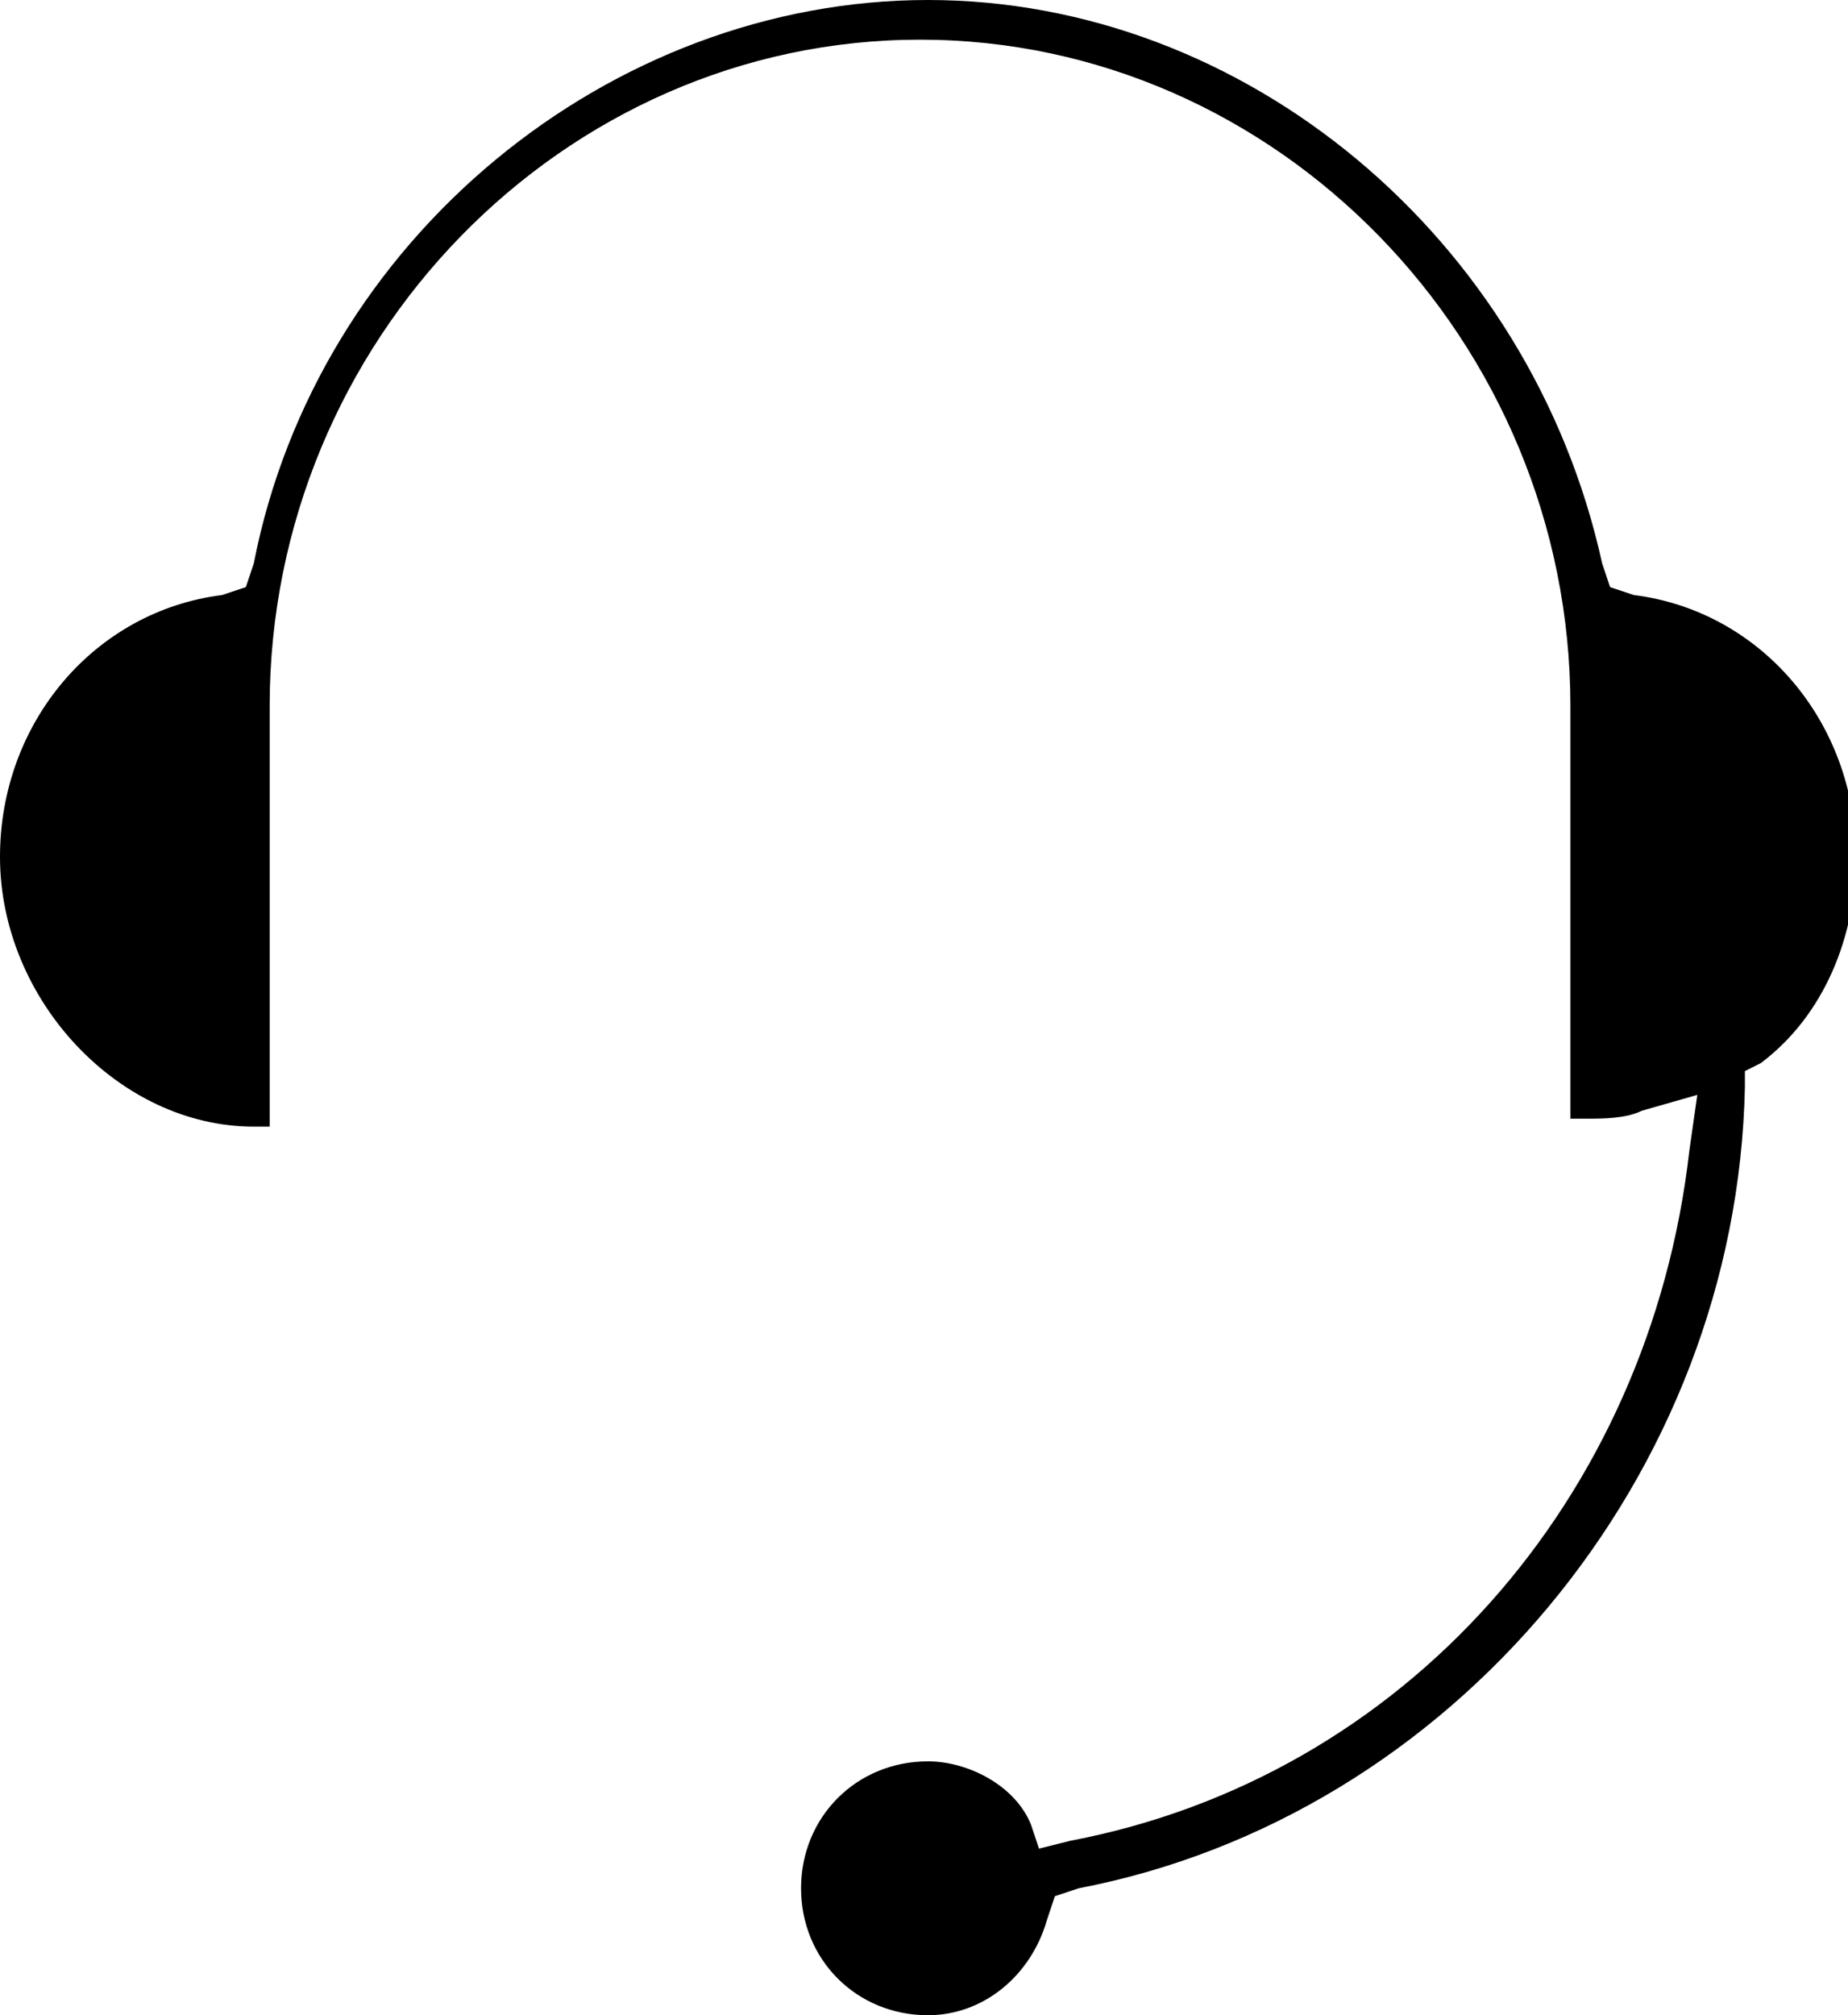
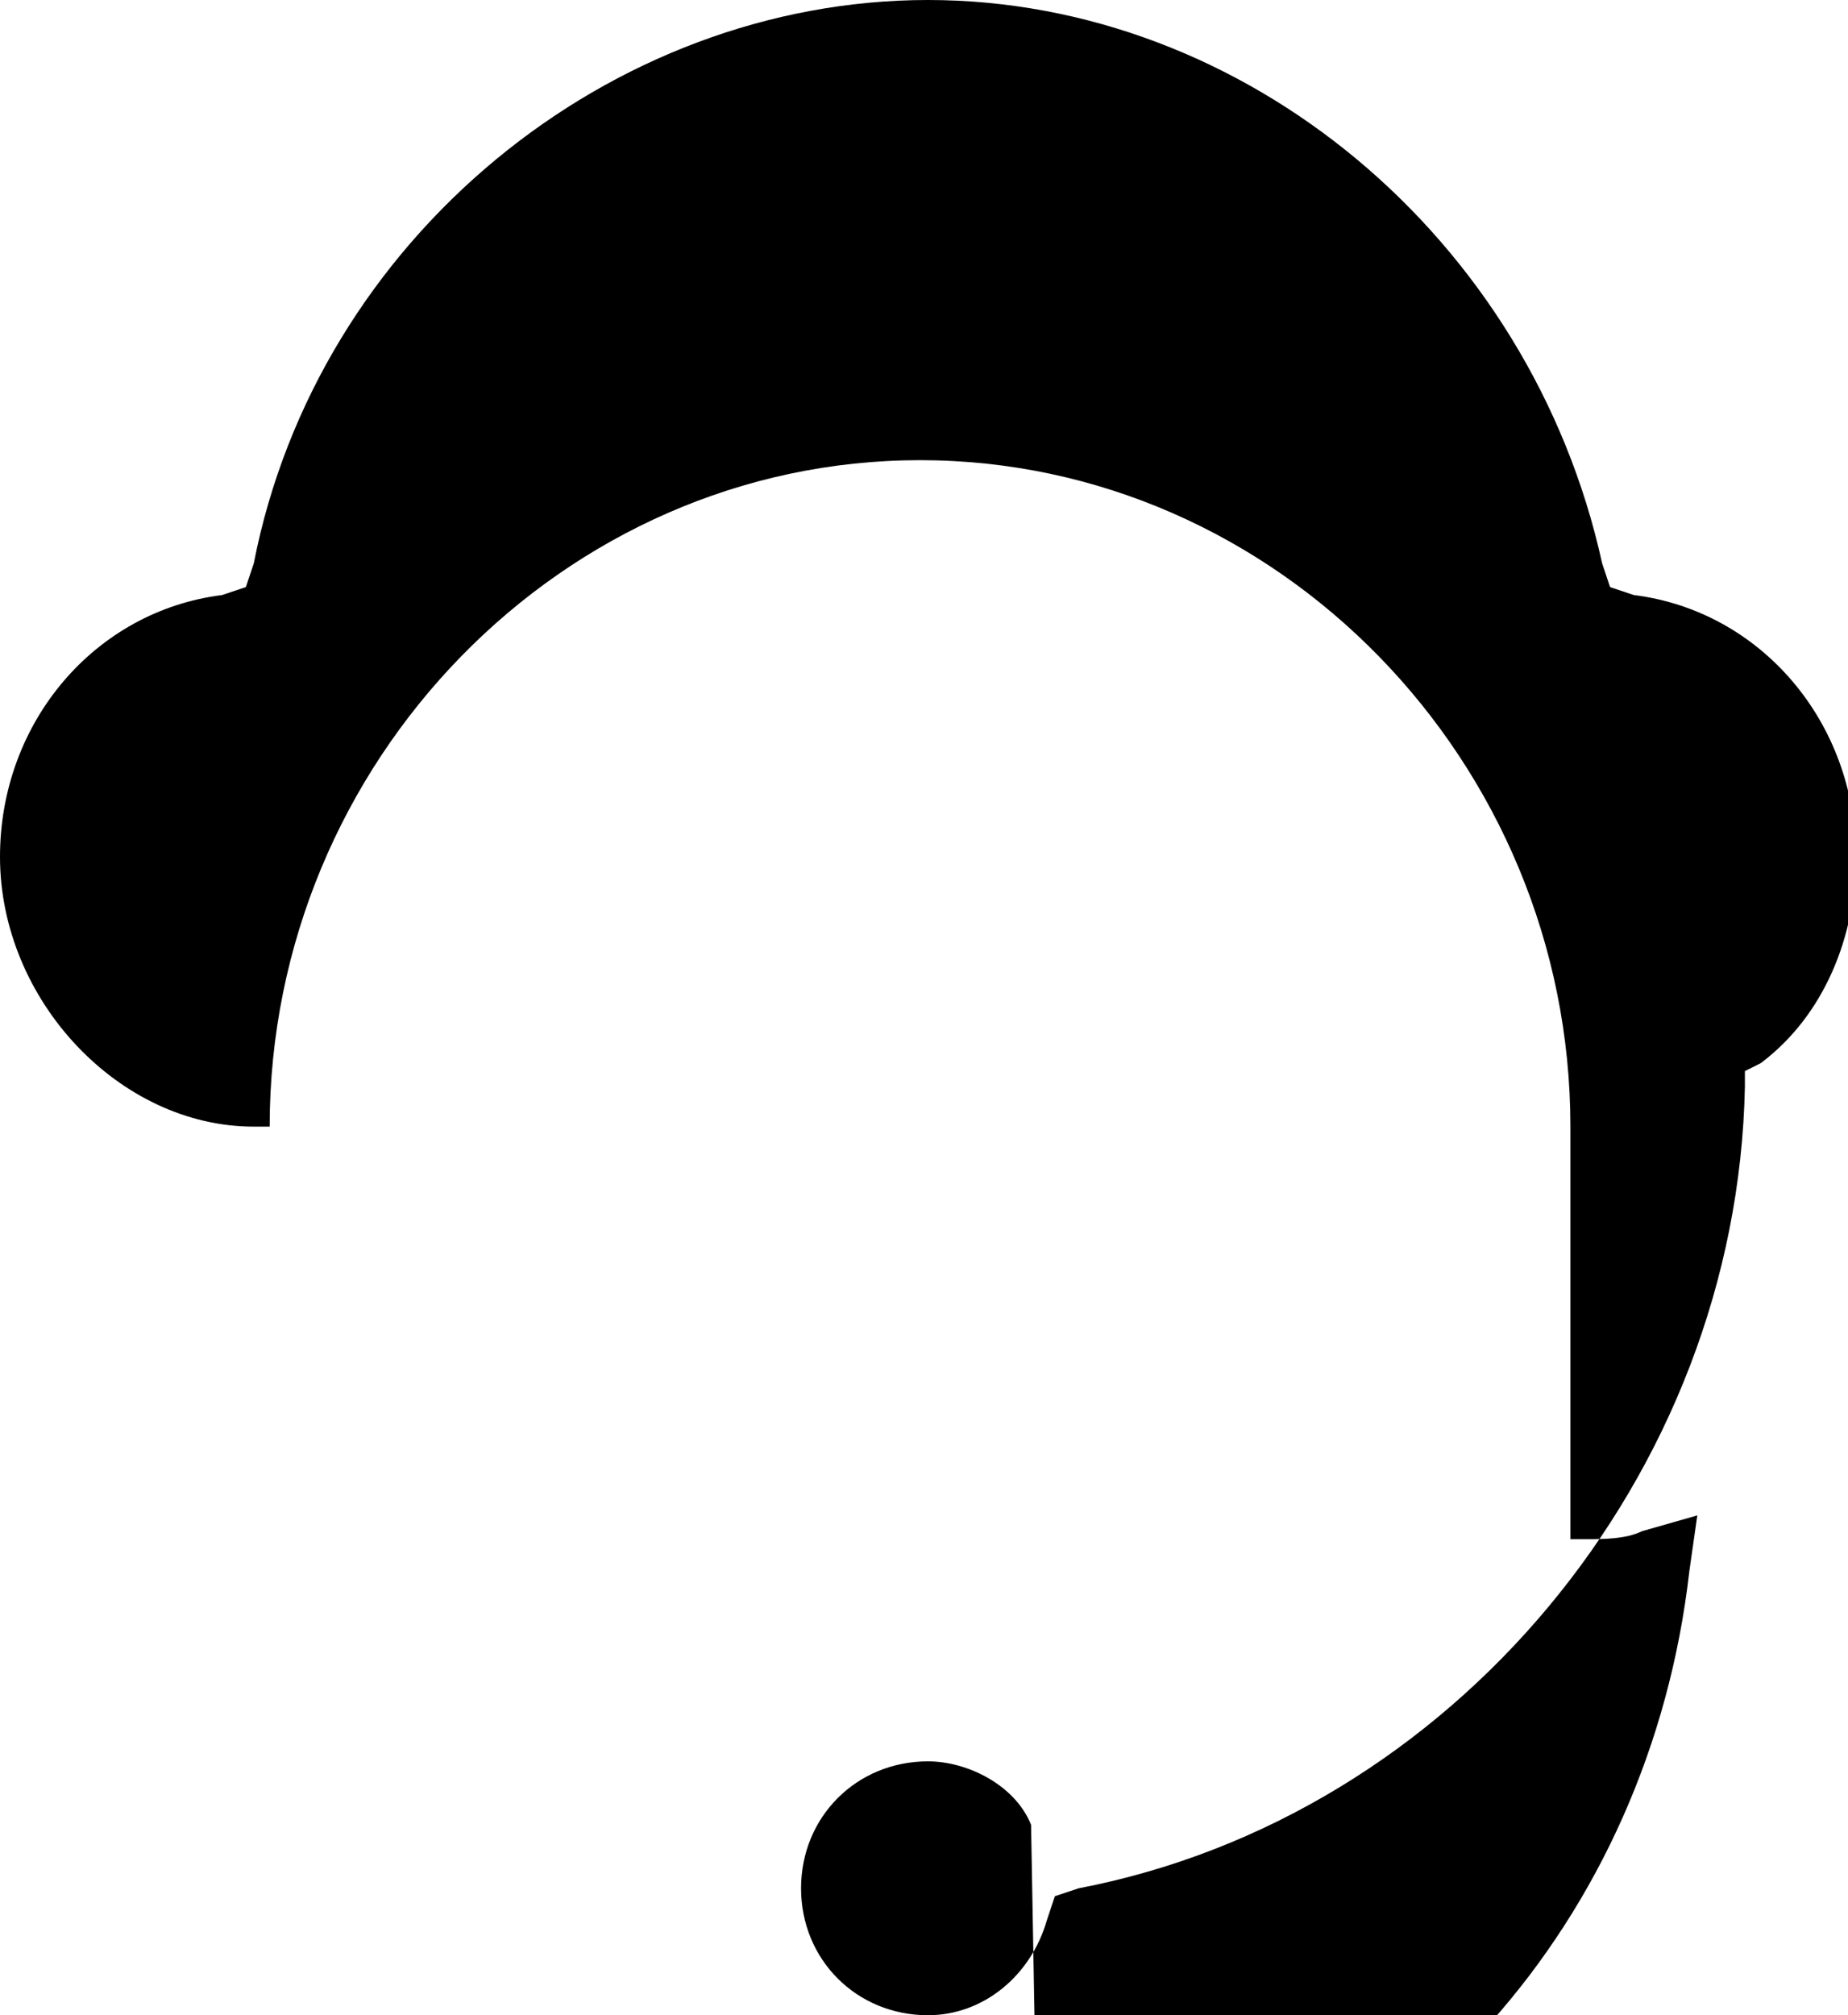
<svg xmlns="http://www.w3.org/2000/svg" version="1.1" id="レイヤー_1" x="0px" y="0px" viewBox="0 0 23.3 25.4" style="enable-background:new 0 0 23.3 25.4;" xml:space="preserve">
  <style type="text/css">
	.st0{fill:#FFFFFF;}
	.st1{fill:none;stroke:#000000;stroke-width:0.6;stroke-miterlimit:10;}
	.st2{fill:#ADADAD;}
	.st3{fill:#747474;}
</style>
-   <path d="M11.7,22.2c-0.9,0-1.6,0.7-1.6,1.6c0,0.9,0.7,1.6,1.6,1.6c0.7,0,1.3-0.5,1.5-1.2l0.1-0.3l0.3-0.1c4.7-0.9,8.3-5.2,8.4-10.1  l0-0.2l0.2-0.1c0.8-0.6,1.2-1.6,1.2-2.6c0-1.7-1.2-3.1-2.8-3.3l-0.3-0.1l-0.1-0.3C19.3,3,15.7,0,11.7,0S4,3,3.2,7.1L3.1,7.4L2.8,7.5  C1.2,7.7,0,9.1,0,10.8c0,1.8,1.5,3.4,3.2,3.4h0.2V8.9c0-4.6,3.7-8.4,8.2-8.4s8.2,3.8,8.2,8.4v5.2h0.2c0.2,0,0.5,0,0.7-0.1l0.7-0.2  l-0.1,0.7c-0.5,4.4-3.6,7.9-7.8,8.7l-0.4,0.1L13,23C12.8,22.5,12.2,22.2,11.7,22.2z" />
+   <path d="M11.7,22.2c-0.9,0-1.6,0.7-1.6,1.6c0,0.9,0.7,1.6,1.6,1.6c0.7,0,1.3-0.5,1.5-1.2l0.1-0.3l0.3-0.1c4.7-0.9,8.3-5.2,8.4-10.1  l0-0.2l0.2-0.1c0.8-0.6,1.2-1.6,1.2-2.6c0-1.7-1.2-3.1-2.8-3.3l-0.3-0.1l-0.1-0.3C19.3,3,15.7,0,11.7,0S4,3,3.2,7.1L3.1,7.4L2.8,7.5  C1.2,7.7,0,9.1,0,10.8c0,1.8,1.5,3.4,3.2,3.4h0.2c0-4.6,3.7-8.4,8.2-8.4s8.2,3.8,8.2,8.4v5.2h0.2c0.2,0,0.5,0,0.7-0.1l0.7-0.2  l-0.1,0.7c-0.5,4.4-3.6,7.9-7.8,8.7l-0.4,0.1L13,23C12.8,22.5,12.2,22.2,11.7,22.2z" />
</svg>